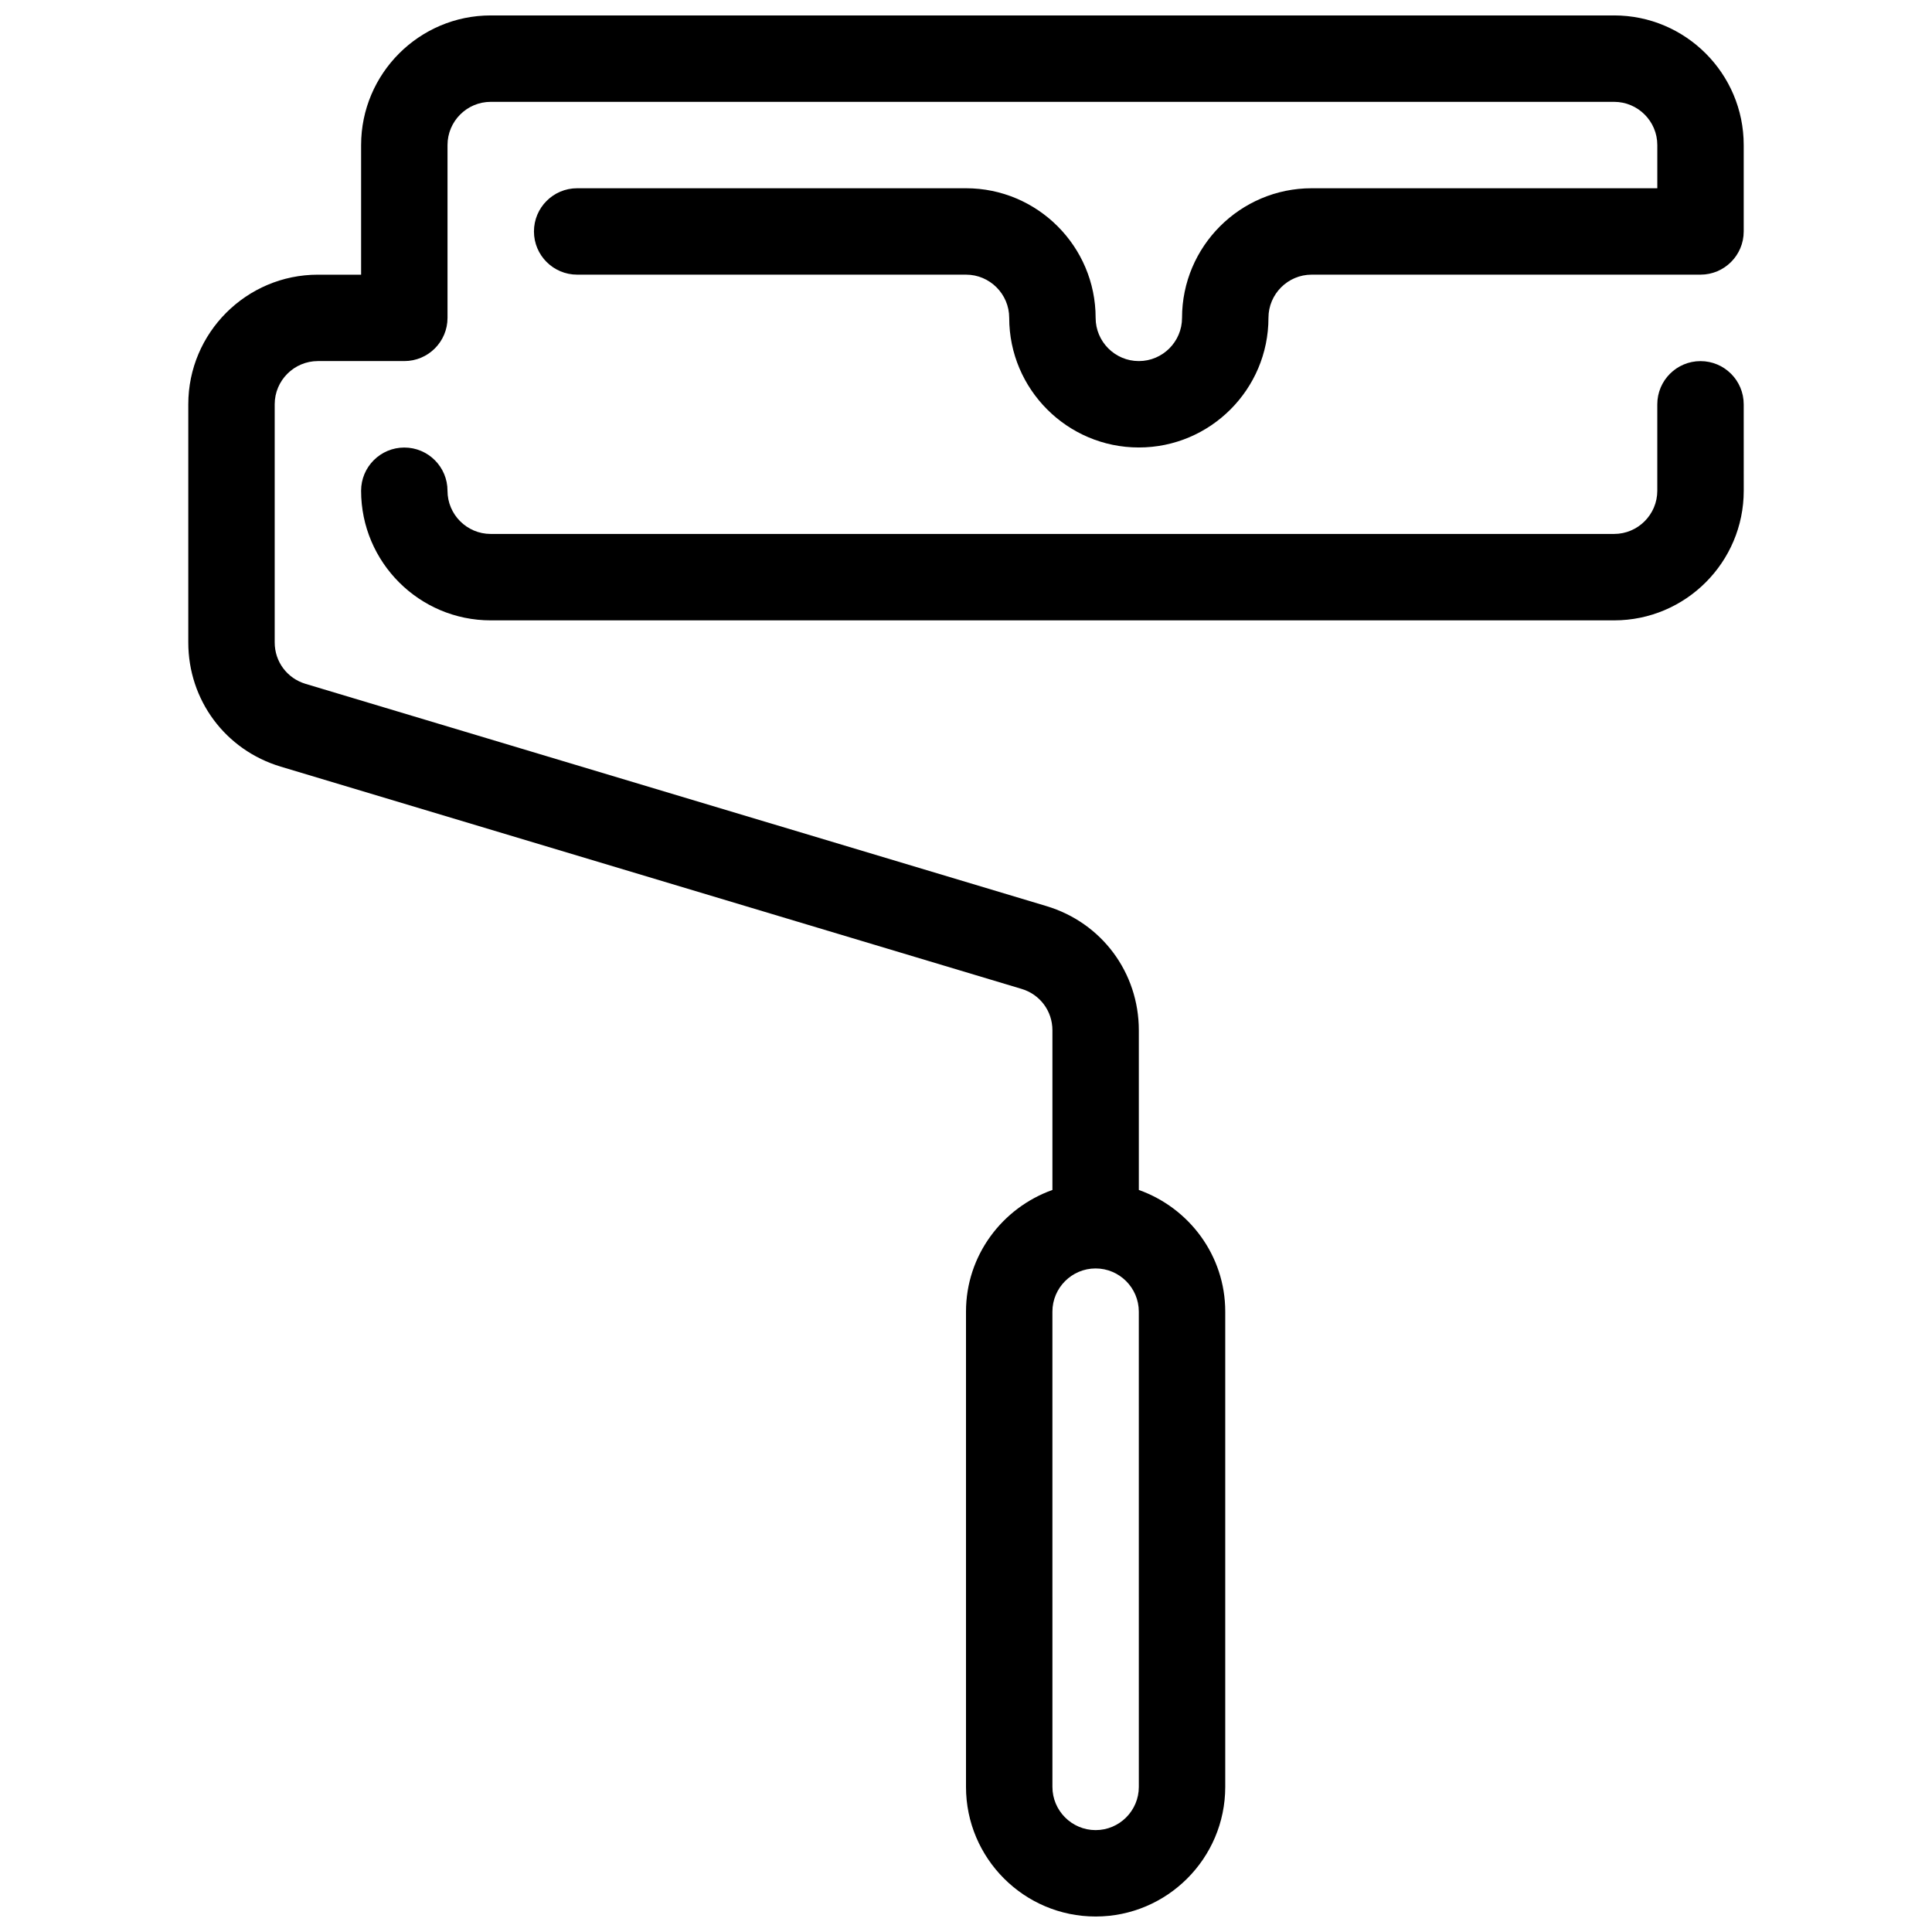
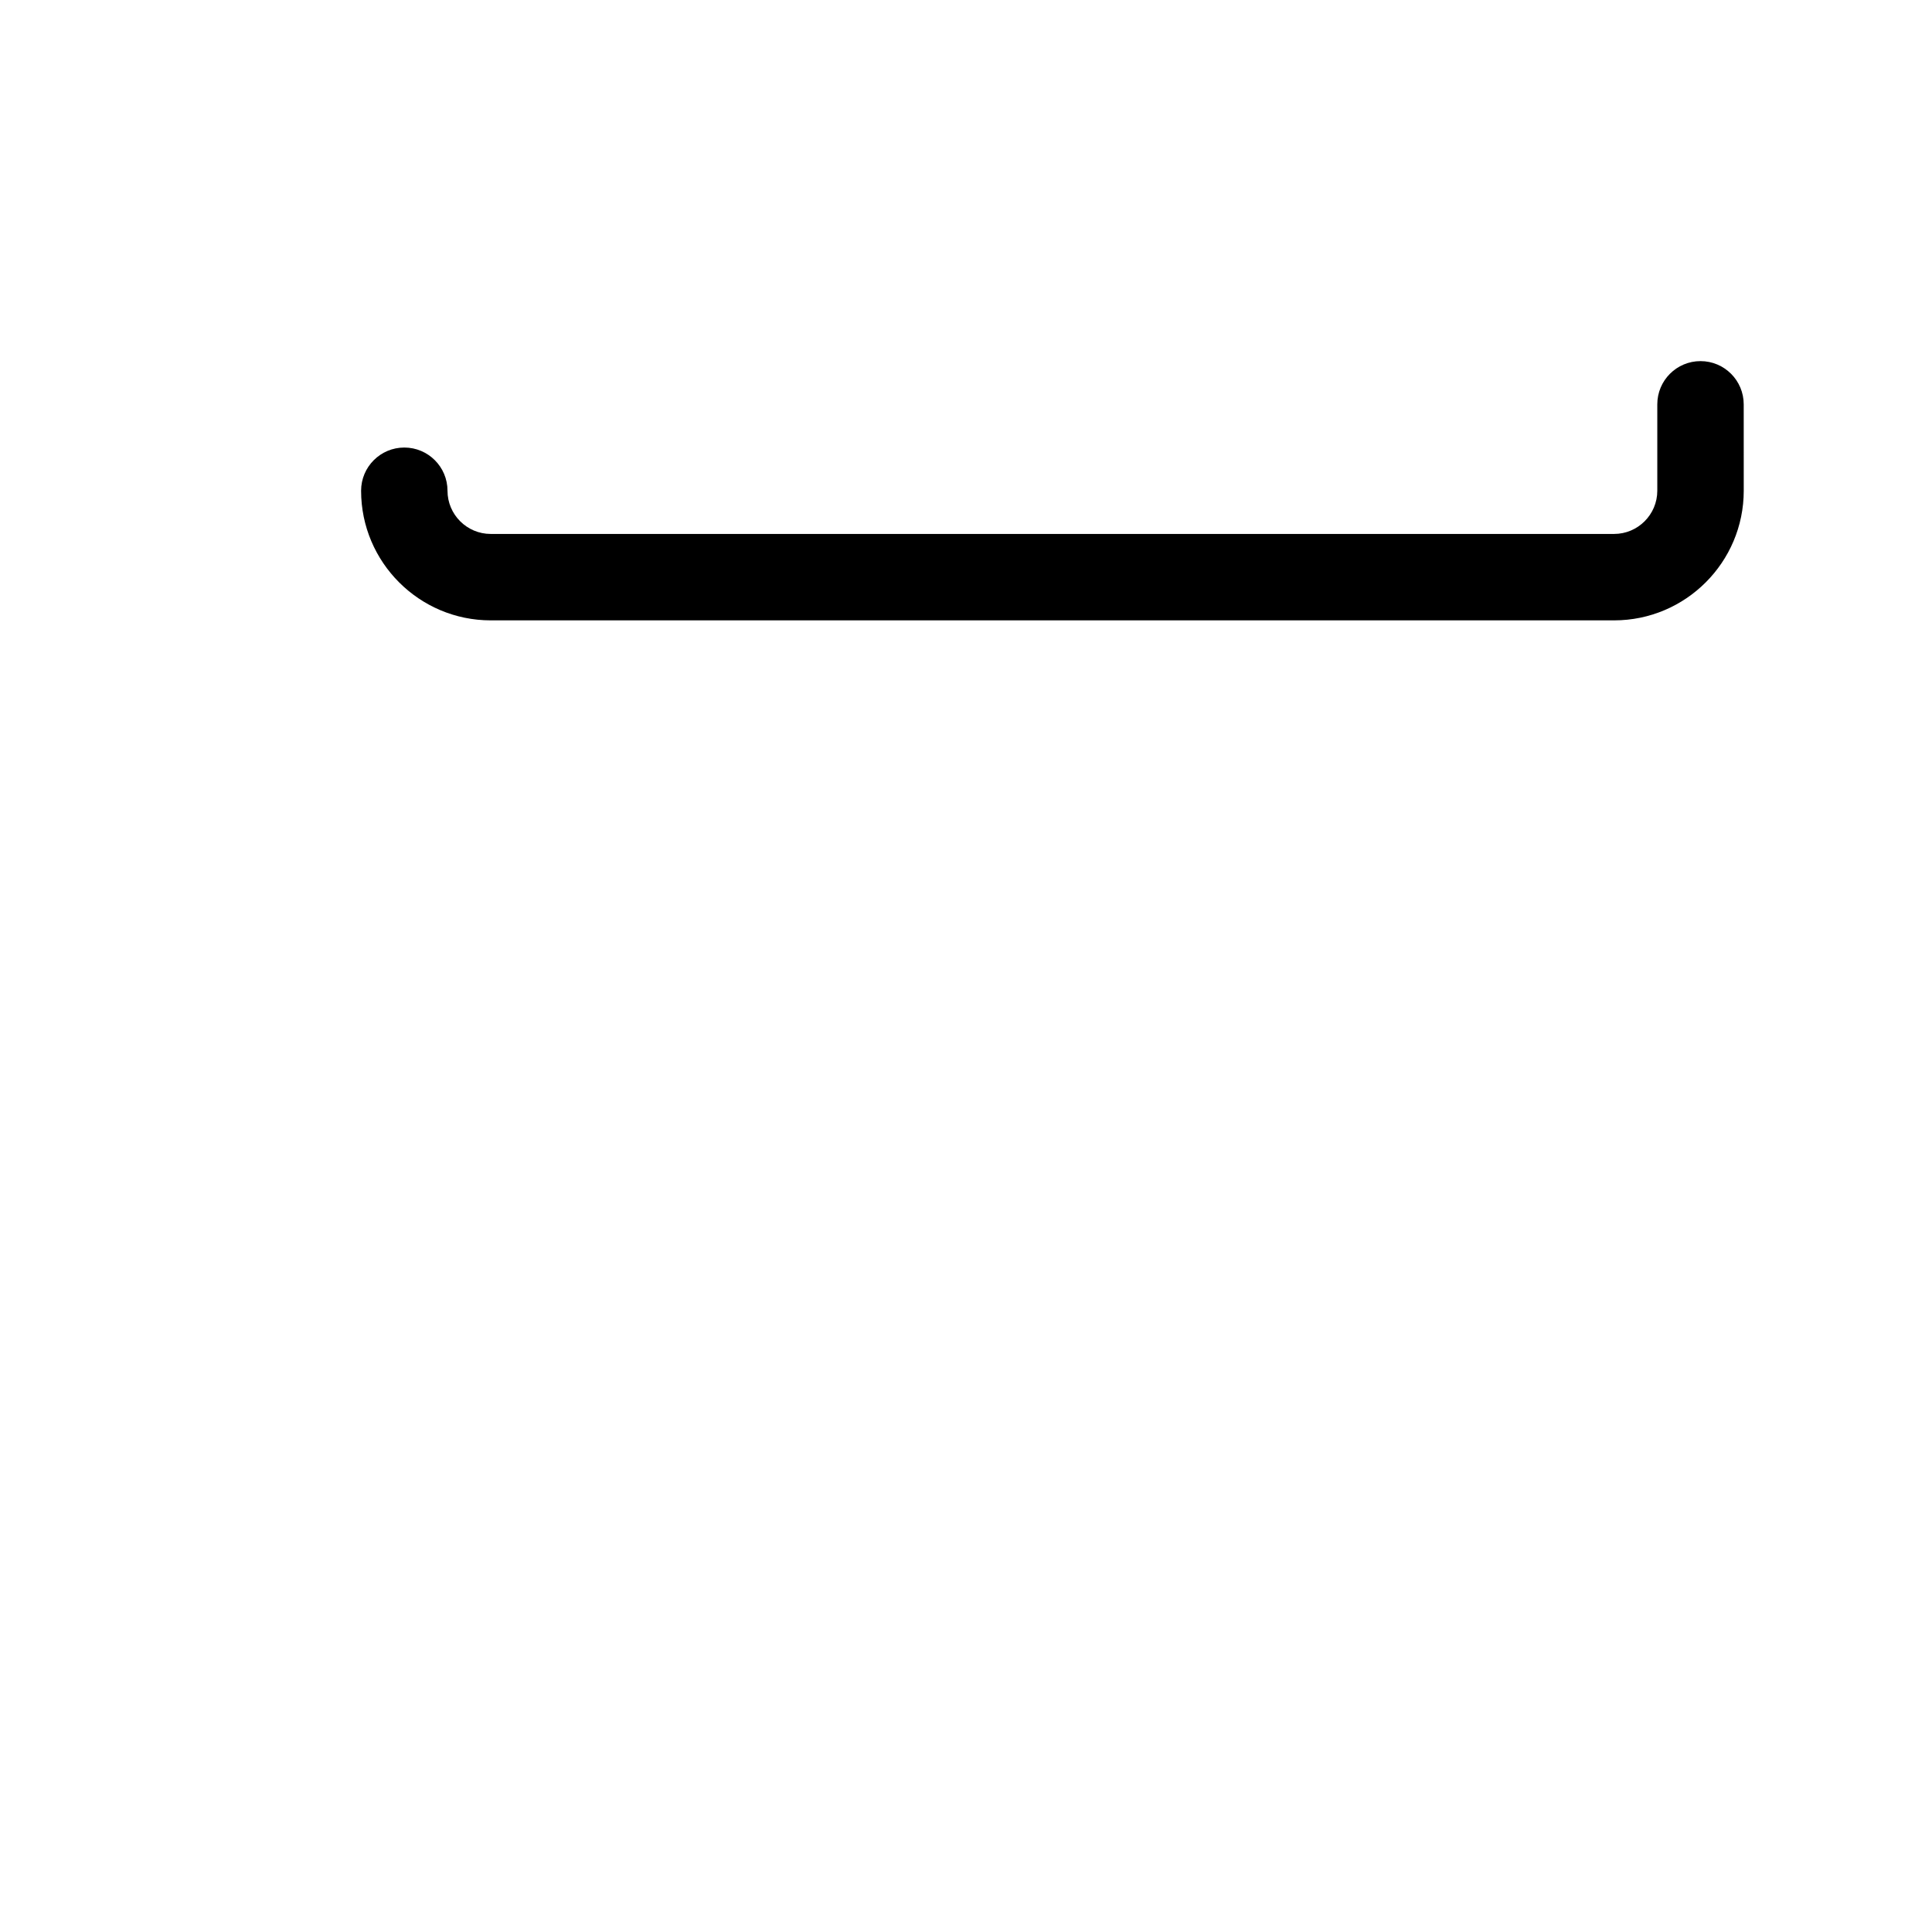
<svg xmlns="http://www.w3.org/2000/svg" width="800px" height="800px" version="1.1" viewBox="144 144 512 512">
  <defs>
    <clipPath id="a">
-       <path d="m193 148.09h414v503.81h-414z" />
-     </clipPath>
+       </clipPath>
  </defs>
  <path d="m594.65 239.7c-6.32 0-11.449 5.129-11.449 11.449v22.902c0 6.309-5.141 11.449-11.449 11.449h-297.71c-6.309 0-11.449-5.141-11.449-11.449 0-6.32-5.129-11.449-11.449-11.449-6.32 0-11.449 5.129-11.449 11.449 0 18.938 15.41 34.352 34.352 34.352h297.71c18.938 0 34.352-15.41 34.352-34.352l-0.008-22.902c0-6.32-5.129-11.449-11.449-11.449z" />
  <g clip-path="url(#a)">
    <path d="m571.75 148.09h-297.7c-18.938 0-34.352 15.41-34.352 34.352v34.352h-11.449c-18.941 0-34.352 15.41-34.352 34.348v63.113c0 15.285 9.836 28.512 24.48 32.906l196.36 58.91c4.879 1.457 8.164 5.867 8.164 10.961v42.32c-13.293 4.742-22.902 17.336-22.902 32.242v125.95c0 18.938 15.41 34.352 34.352 34.352 18.938 0 34.352-15.41 34.352-34.352v-125.95c0-14.906-9.605-27.504-22.902-32.242v-42.32c0-15.285-9.836-28.512-24.48-32.906l-196.36-58.902c-4.879-1.469-8.164-5.875-8.164-10.973v-63.113c0-6.309 5.141-11.449 11.449-11.449h22.902c6.32 0 11.449-5.129 11.449-11.449v-45.801c0-6.309 5.141-11.449 11.449-11.449h297.71c6.309 0 11.449 5.141 11.449 11.449v11.449h-91.602c-18.938 0-34.352 15.41-34.352 34.352 0 6.309-5.141 11.449-11.449 11.449-6.309 0-11.449-5.141-11.449-11.449 0-18.938-15.41-34.352-34.352-34.352h-103.05c-6.32 0-11.449 5.129-11.449 11.449s5.129 11.449 11.449 11.449h103.05c6.309 0 11.449 5.141 11.449 11.449 0 18.938 15.41 34.352 34.352 34.352 18.938 0 34.352-15.41 34.352-34.352 0-6.309 5.141-11.449 11.449-11.449h103.05c6.32 0 11.449-5.129 11.449-11.449v-22.898c0-18.941-15.41-34.352-34.352-34.352zm-125.95 469.46c0 6.309-5.141 11.449-11.449 11.449-6.309 0-11.449-5.141-11.449-11.449l-0.004-125.95c0-6.309 5.141-11.449 11.449-11.449s11.449 5.141 11.449 11.449z" />
  </g>
</svg>